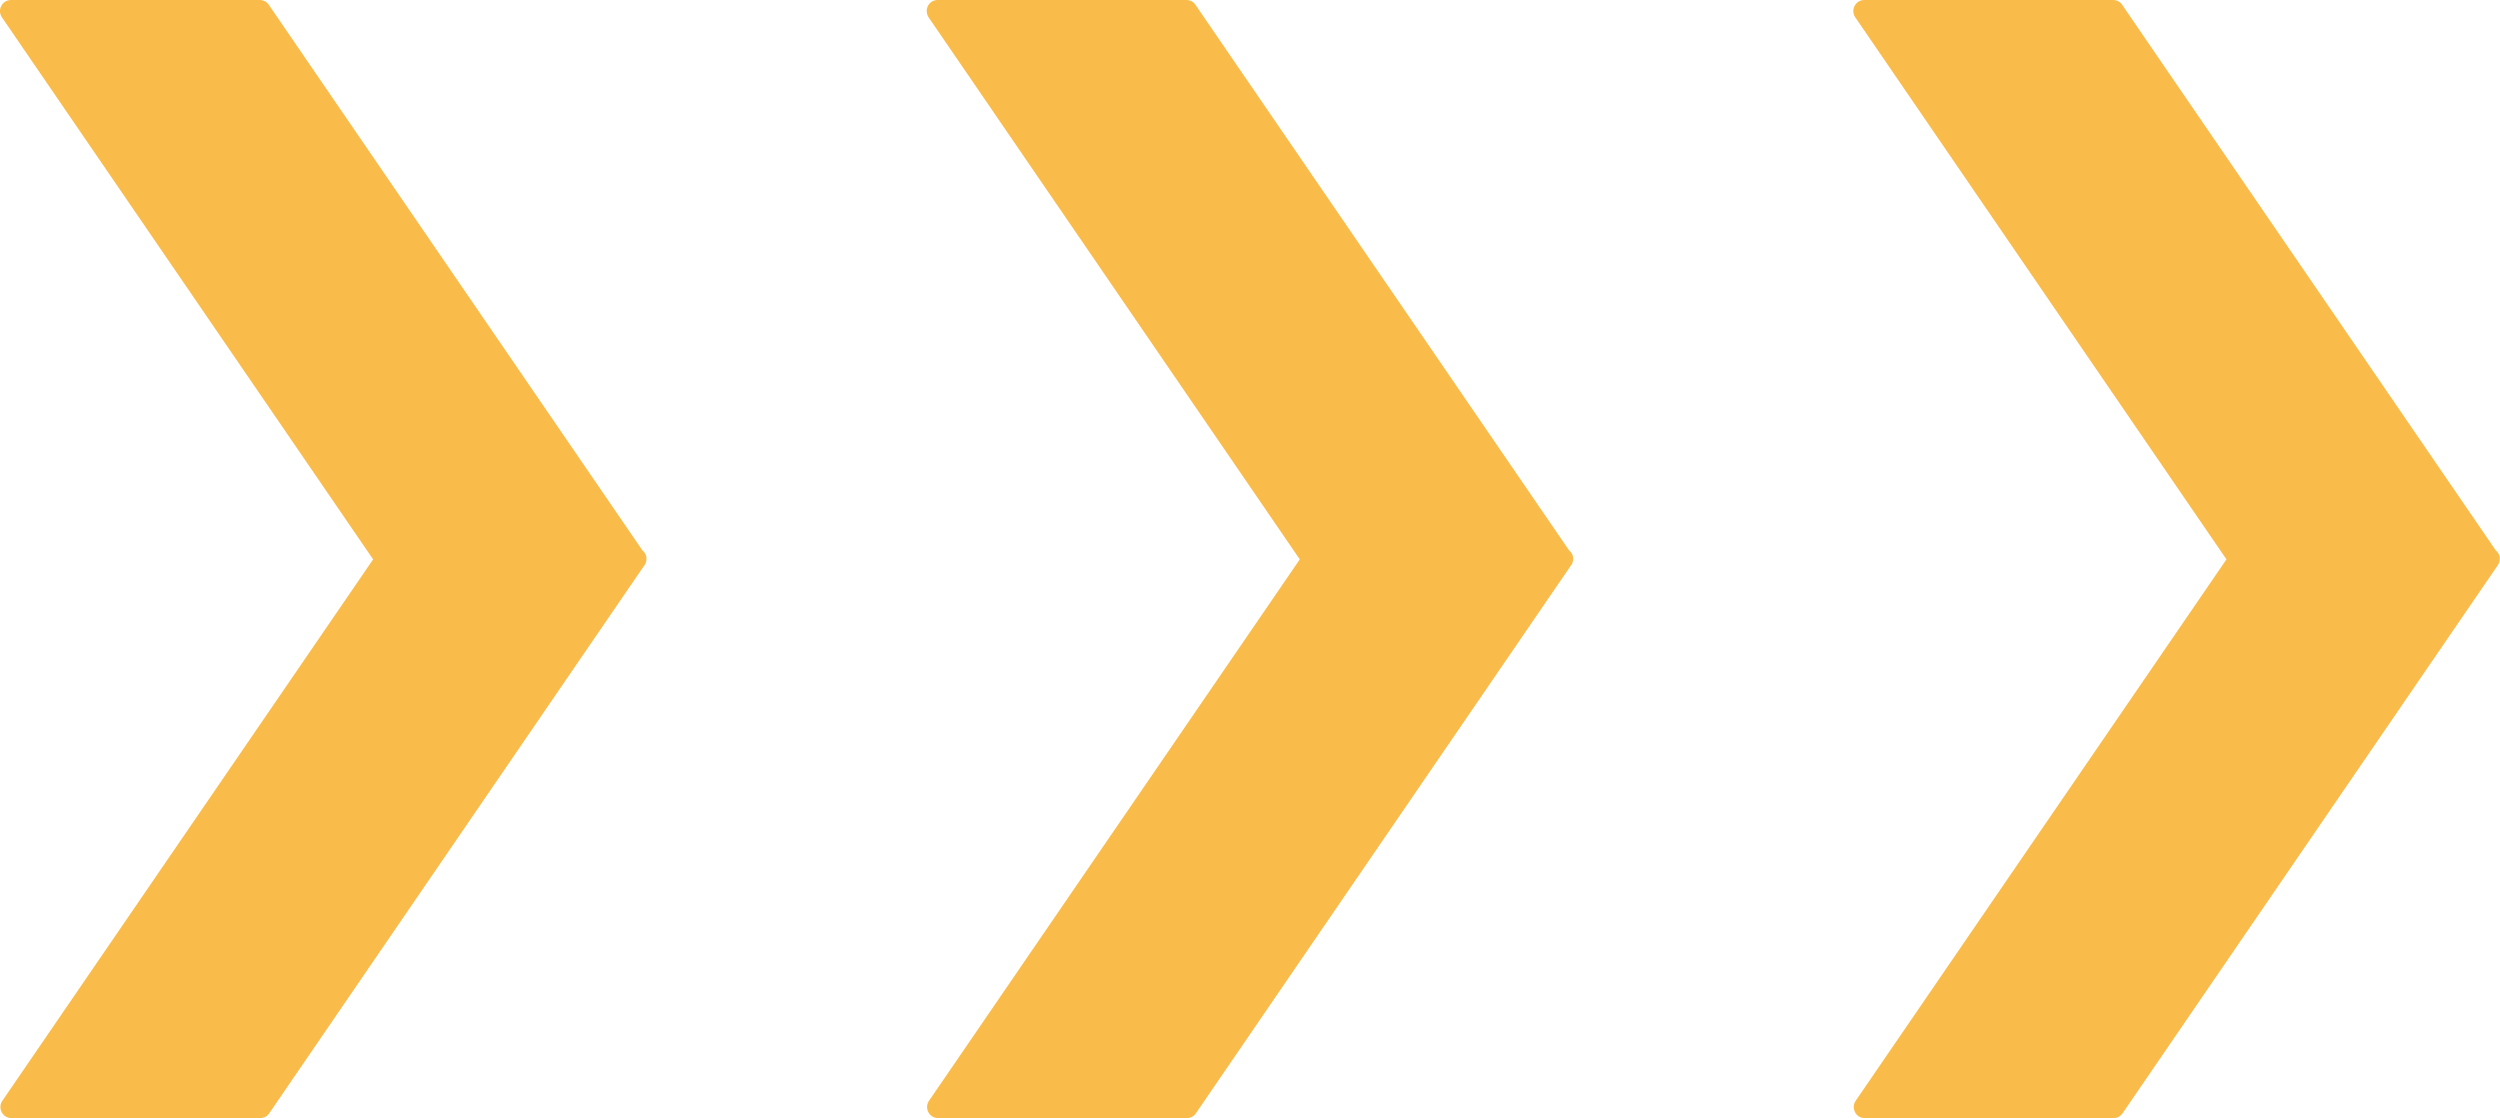
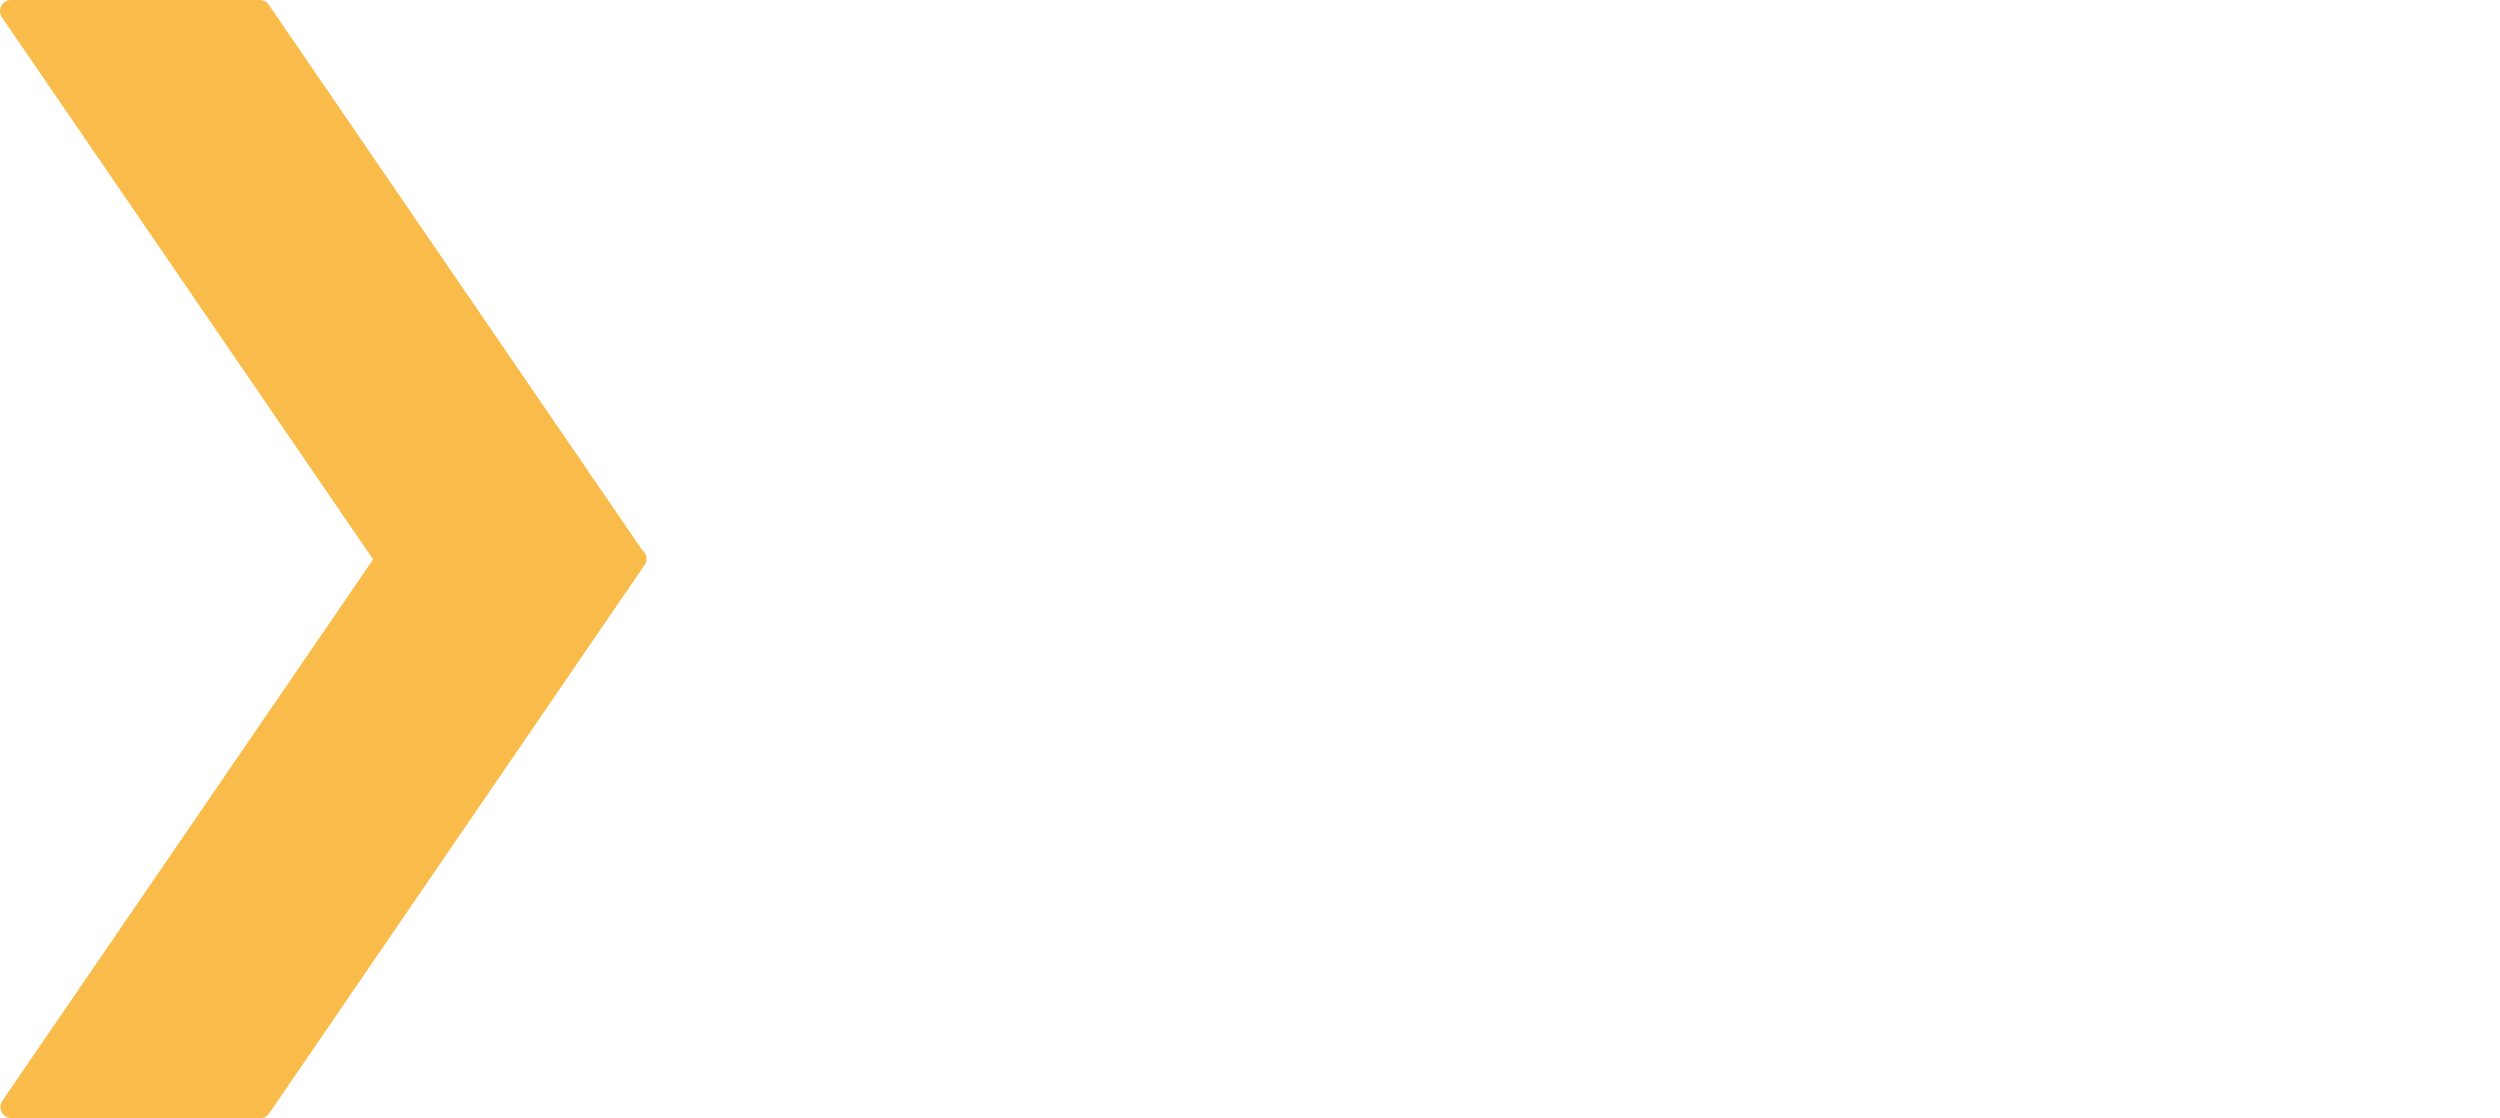
<svg xmlns="http://www.w3.org/2000/svg" width="199" height="89" viewBox="0 0 199 89" fill="none">
  <path d="M51.131 43.801L21.396 0.38C21.242 0.138 20.967 0 20.675 0H0.875C0.549 0 0.257 0.173 0.103 0.466C-0.052 0.759 -0.034 1.104 0.154 1.38L29.701 44.526L0.189 87.62C-0 87.896 -0.017 88.241 0.137 88.534C0.292 88.828 0.583 89 0.909 89H20.71C21.001 89 21.276 88.862 21.43 88.621L51.251 45.061C51.388 44.905 51.457 44.716 51.457 44.491C51.474 44.215 51.337 43.974 51.131 43.801Z" fill="#F9BC4A" />
-   <path d="M124.894 43.801L95.159 0.38C95.004 0.138 94.73 0 94.438 0H74.638C74.312 0 74.02 0.173 73.866 0.466C73.711 0.759 73.746 1.104 73.917 1.38L103.463 44.526L73.951 87.62C73.763 87.896 73.746 88.241 73.9 88.534C74.054 88.828 74.346 89 74.672 89H94.473C94.764 89 95.039 88.862 95.193 88.621L125.014 45.061C125.151 44.905 125.22 44.716 125.22 44.491C125.237 44.215 125.1 43.974 124.894 43.801Z" fill="#F9BC4A" />
-   <path d="M198.657 43.801L168.922 0.38C168.767 0.138 168.493 0 168.201 0H148.401C148.075 0 147.783 0.173 147.629 0.466C147.474 0.759 147.491 1.104 147.68 1.38L177.226 44.526L147.714 87.62C147.526 87.896 147.508 88.241 147.663 88.534C147.817 88.828 148.109 89 148.435 89H168.235C168.527 89 168.785 88.862 168.956 88.621L198.777 45.061C198.897 44.905 198.983 44.716 198.983 44.491C199 44.215 198.863 43.974 198.657 43.801Z" fill="#F9BC4A" />
</svg>